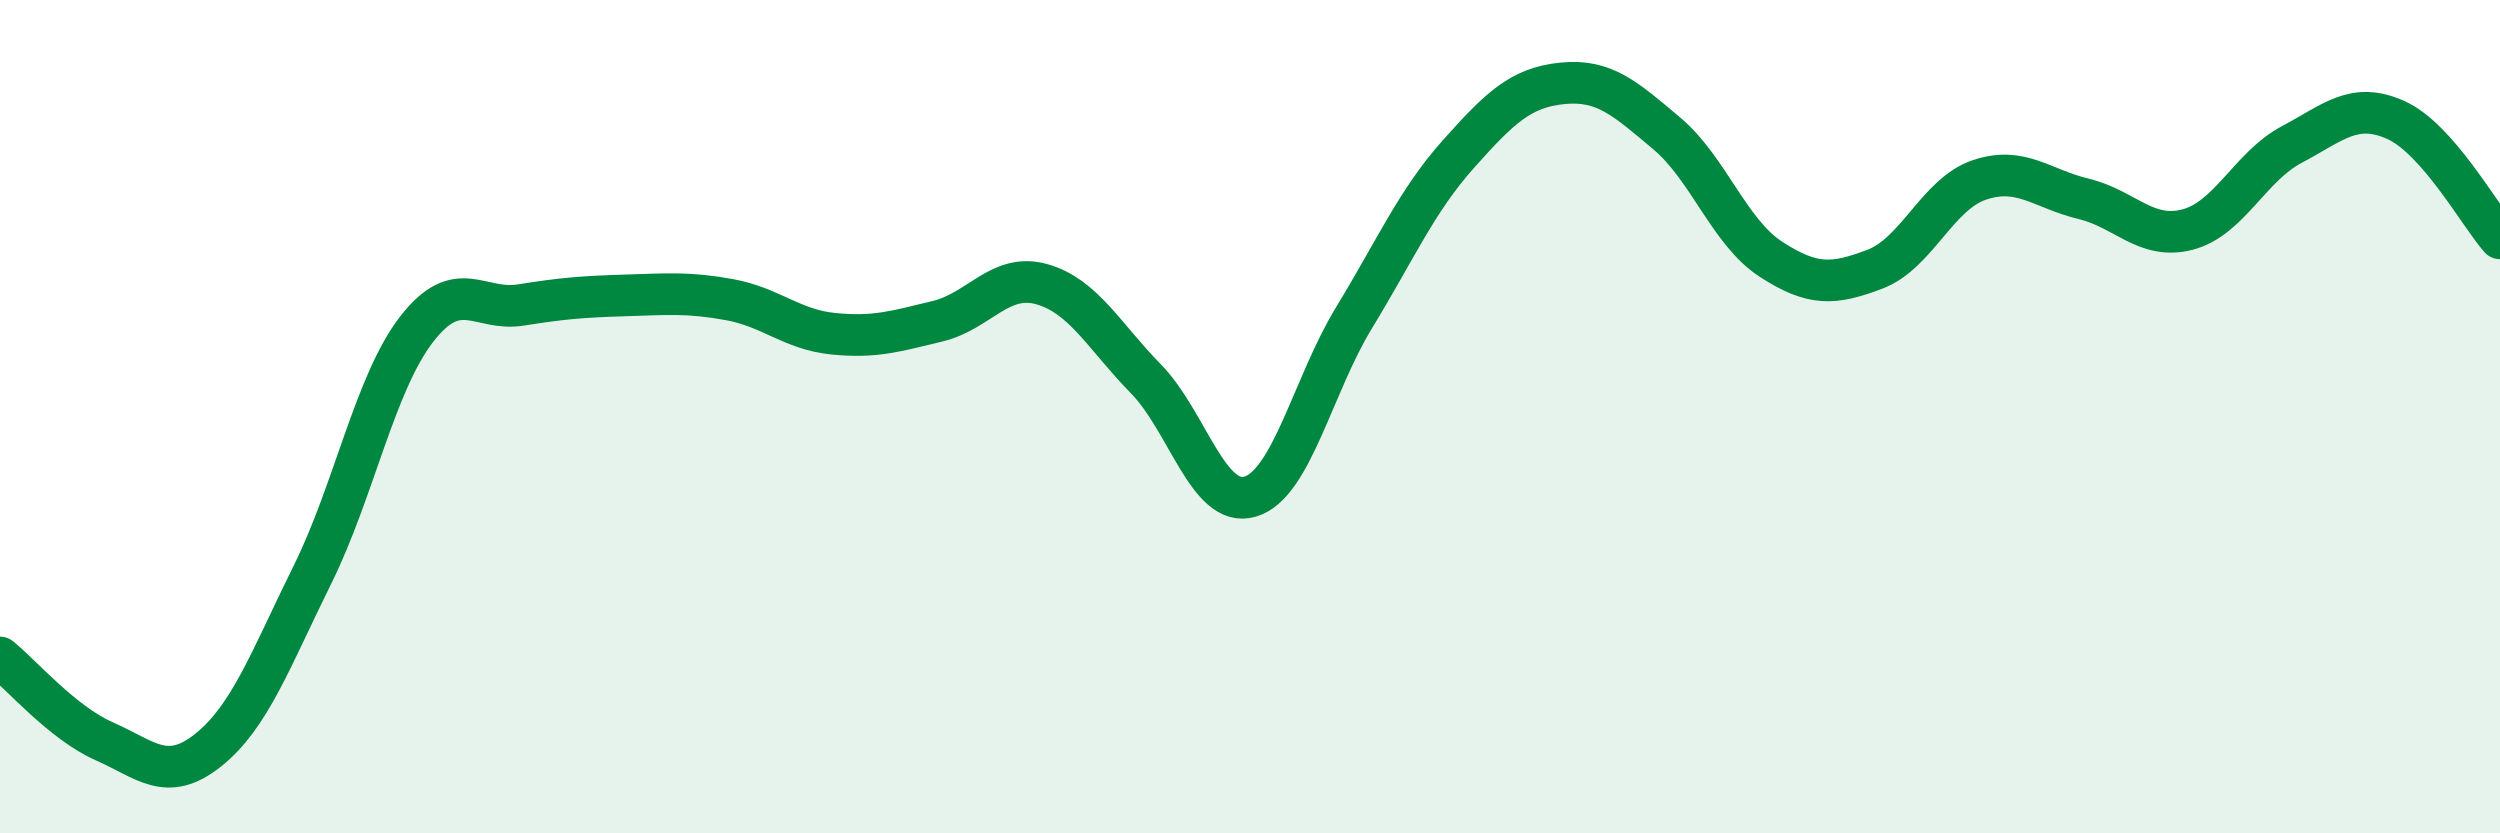
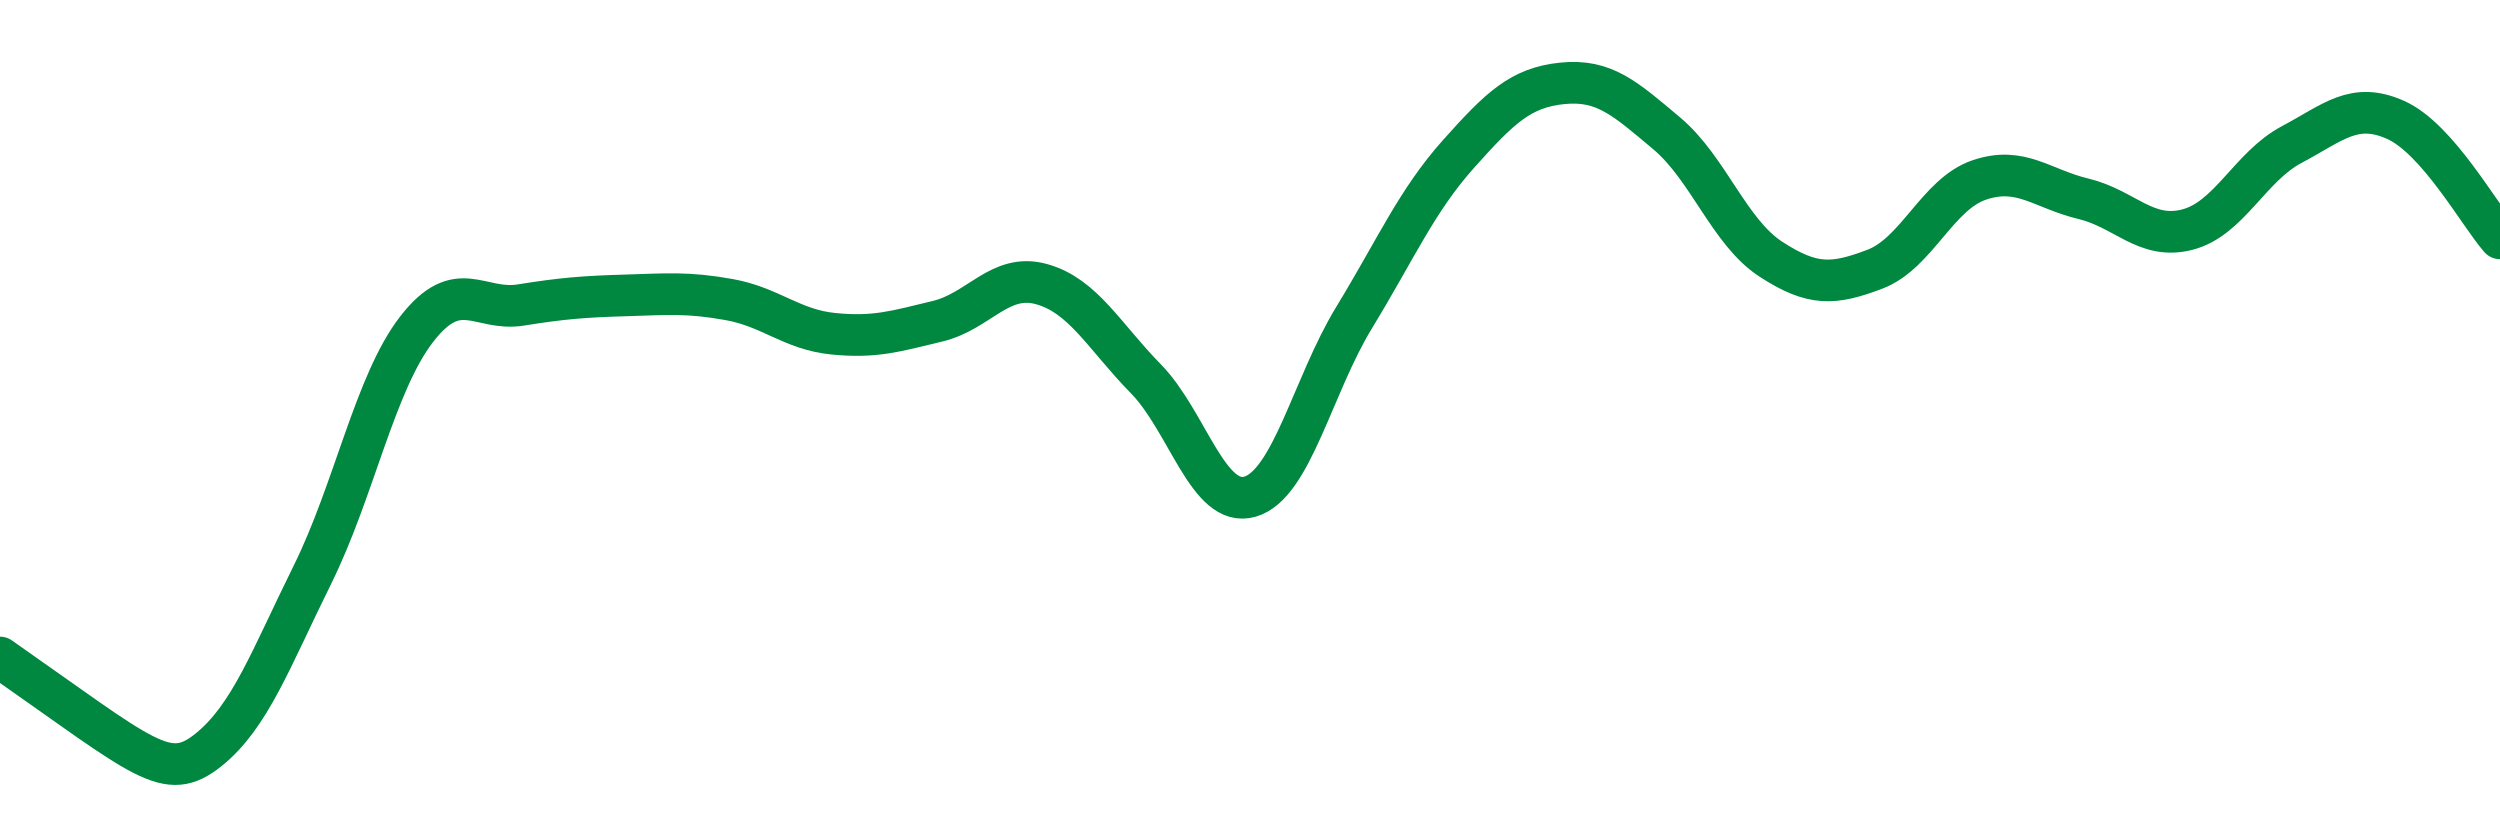
<svg xmlns="http://www.w3.org/2000/svg" width="60" height="20" viewBox="0 0 60 20">
-   <path d="M 0,15.78 C 0.5,16.18 1.5,17.35 2.5,17.79 C 3.5,18.23 4,18.8 5,18 C 6,17.2 6.5,15.81 7.5,13.79 C 8.5,11.77 9,9.19 10,7.9 C 11,6.61 11.5,7.48 12.5,7.32 C 13.5,7.16 14,7.12 15,7.09 C 16,7.06 16.5,7.01 17.5,7.19 C 18.5,7.37 19,7.91 20,8.01 C 21,8.11 21.5,7.95 22.5,7.71 C 23.5,7.47 24,6.54 25,6.82 C 26,7.1 26.5,8.07 27.5,9.09 C 28.5,10.11 29,12.21 30,11.92 C 31,11.63 31.5,9.26 32.5,7.62 C 33.5,5.98 34,4.82 35,3.7 C 36,2.58 36.5,2.1 37.5,2 C 38.5,1.9 39,2.36 40,3.2 C 41,4.04 41.5,5.57 42.5,6.22 C 43.5,6.87 44,6.84 45,6.46 C 46,6.08 46.5,4.66 47.5,4.32 C 48.5,3.98 49,4.53 50,4.77 C 51,5.01 51.5,5.77 52.5,5.51 C 53.5,5.25 54,4 55,3.47 C 56,2.94 56.5,2.43 57.5,2.88 C 58.5,3.33 59.5,5.15 60,5.72L60 20L0 20Z" fill="#008740" opacity="0.1" stroke-linecap="round" stroke-linejoin="round" />
-   <path d="M 0,15.78 C 0.5,16.18 1.5,17.35 2.5,17.79 C 3.5,18.23 4,18.8 5,18 C 6,17.2 6.5,15.81 7.5,13.79 C 8.5,11.77 9,9.19 10,7.9 C 11,6.61 11.5,7.48 12.5,7.32 C 13.5,7.16 14,7.12 15,7.09 C 16,7.06 16.5,7.01 17.5,7.19 C 18.5,7.37 19,7.91 20,8.01 C 21,8.11 21.5,7.95 22.5,7.71 C 23.5,7.47 24,6.54 25,6.82 C 26,7.1 26.5,8.07 27.5,9.09 C 28.5,10.11 29,12.21 30,11.92 C 31,11.63 31.5,9.26 32.5,7.62 C 33.5,5.98 34,4.82 35,3.7 C 36,2.58 36.5,2.1 37.5,2 C 38.5,1.9 39,2.36 40,3.2 C 41,4.04 41.5,5.57 42.5,6.22 C 43.5,6.87 44,6.84 45,6.46 C 46,6.08 46.5,4.66 47.5,4.32 C 48.5,3.98 49,4.53 50,4.77 C 51,5.01 51.5,5.77 52.5,5.51 C 53.5,5.25 54,4 55,3.47 C 56,2.94 56.5,2.43 57.5,2.88 C 58.5,3.33 59.5,5.15 60,5.72" stroke="#008740" stroke-width="1" fill="none" stroke-linecap="round" stroke-linejoin="round" />
+   <path d="M 0,15.78 C 3.5,18.23 4,18.8 5,18 C 6,17.2 6.5,15.81 7.5,13.79 C 8.5,11.77 9,9.19 10,7.9 C 11,6.61 11.5,7.48 12.5,7.32 C 13.5,7.16 14,7.12 15,7.09 C 16,7.06 16.5,7.01 17.5,7.19 C 18.5,7.37 19,7.91 20,8.01 C 21,8.11 21.5,7.95 22.5,7.71 C 23.5,7.47 24,6.54 25,6.82 C 26,7.1 26.5,8.07 27.5,9.09 C 28.5,10.11 29,12.21 30,11.92 C 31,11.63 31.5,9.26 32.5,7.62 C 33.5,5.98 34,4.82 35,3.7 C 36,2.58 36.5,2.1 37.5,2 C 38.5,1.9 39,2.36 40,3.2 C 41,4.04 41.5,5.57 42.5,6.22 C 43.5,6.87 44,6.84 45,6.46 C 46,6.08 46.5,4.66 47.5,4.32 C 48.5,3.98 49,4.53 50,4.77 C 51,5.01 51.5,5.77 52.5,5.51 C 53.5,5.25 54,4 55,3.47 C 56,2.94 56.5,2.43 57.5,2.88 C 58.5,3.33 59.5,5.15 60,5.72" stroke="#008740" stroke-width="1" fill="none" stroke-linecap="round" stroke-linejoin="round" />
</svg>